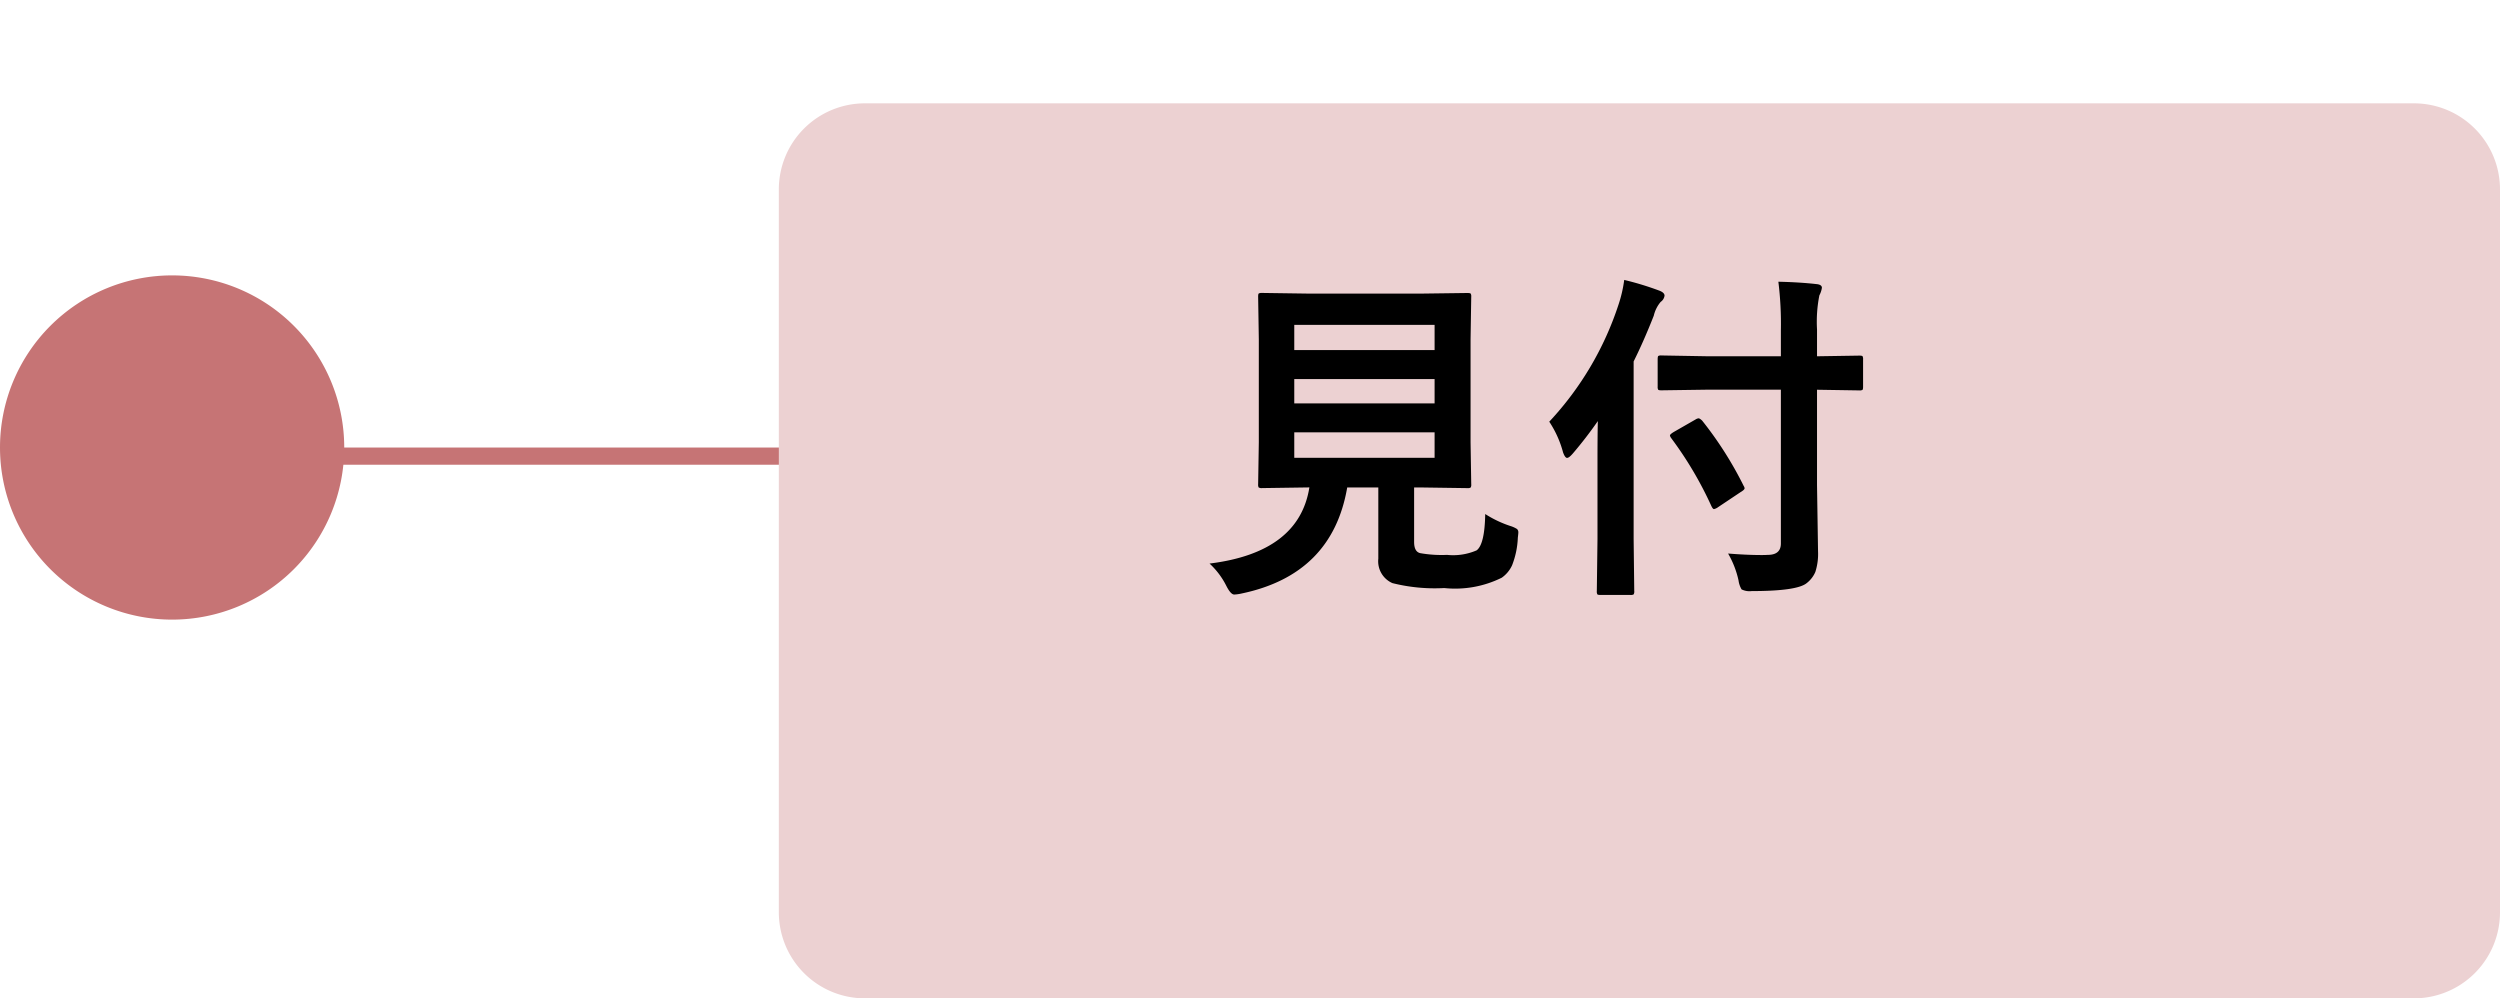
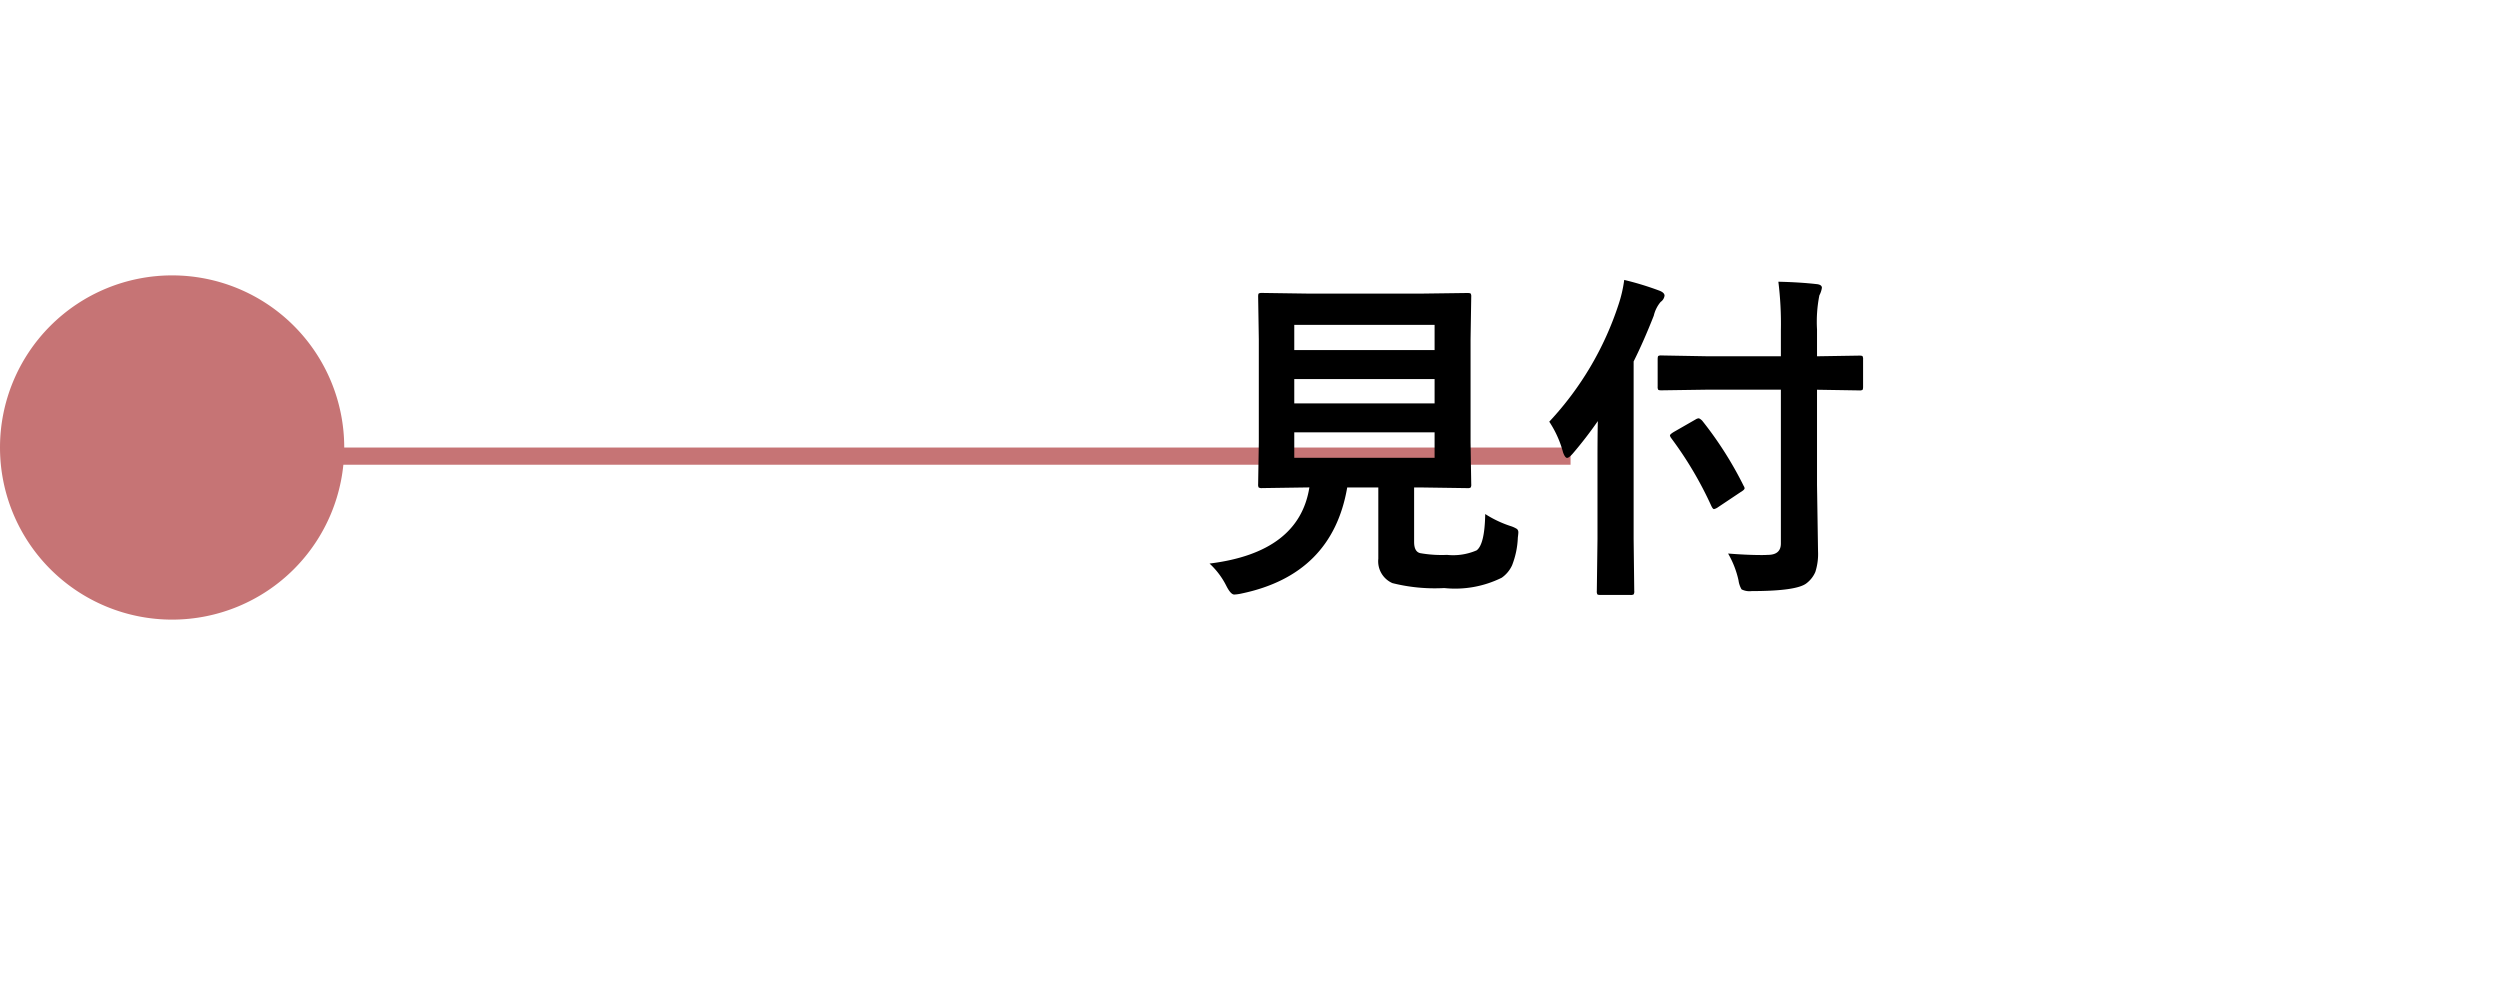
<svg xmlns="http://www.w3.org/2000/svg" width="145.25" height="58" viewBox="0 0 145.25 58">
  <defs>
    <filter id="パス_293" x="39.25" y="0" width="106" height="58" filterUnits="userSpaceOnUse">
      <feOffset dx="6" dy="6" input="SourceAlpha" />
      <feGaussianBlur result="blur" />
      <feFlood flood-opacity="0.161" />
      <feComposite operator="in" in2="blur" />
      <feComposite in="SourceGraphic" />
    </filter>
  </defs>
  <g id="グループ_175" data-name="グループ 175" transform="translate(-3742.75 -4454.166)">
    <path id="パス_7" data-name="パス 7" d="M0,0V71.75" transform="translate(3834 4480.666) rotate(90)" fill="none" stroke="#c67475" stroke-width="1" />
    <path id="パス_292" data-name="パス 292" d="M10,0A10,10,0,1,1,0,10,10,10,0,0,1,10,0Z" transform="translate(3762.75 4470.166) rotate(90)" fill="#c67475" />
    <g transform="matrix(1, 0, 0, 1, 3742.75, 4454.17)" filter="url(#パス_293)">
-       <path id="パス_293-2" data-name="パス 293" d="M5,0H95a5,5,0,0,1,5,5V47a5,5,0,0,1-5,5H5a5,5,0,0,1-5-5V5A5,5,0,0,1,5,0Z" transform="translate(39.25)" fill="#ecd1d2" />
-     </g>
+       </g>
    <path id="パス_294" data-name="パス 294" d="M17.041-3.135a6.4,6.4,0,0,0,1.455.693,1.654,1.654,0,0,1,.391.176.258.258,0,0,1,.078.205q0,.068-.029.3a4.9,4.9,0,0,1-.332,1.6A1.791,1.791,0,0,1,18,.566a6.092,6.092,0,0,1-3.34.6A10.09,10.09,0,0,1,11.65.879a1.384,1.384,0,0,1-.82-1.416V-4.678H9.023Q8.154.381,2.881,1.484a2.46,2.46,0,0,1-.42.059q-.205,0-.459-.5a4.5,4.5,0,0,0-.977-1.3q5.2-.645,5.8-4.424H6.787l-2.705.039a.332.332,0,0,1-.205-.039.365.365,0,0,1-.029-.186l.039-2.432v-5.986l-.039-2.48q0-.156.039-.186a.43.43,0,0,1,.2-.029l2.744.039h6.445L16-15.977q.166,0,.2.039a.336.336,0,0,1,.029.176l-.039,2.48v5.986l.039,2.432a.318.318,0,0,1-.034.19.318.318,0,0,1-.19.034l-2.725-.039H12.91v3.164q0,.576.361.654a7.2,7.2,0,0,0,1.553.1,3.426,3.426,0,0,0,1.719-.264Q17.012-1.377,17.041-3.135ZM14.1-6.4V-7.881H5.947V-6.4Zm0-7.725H5.947v1.465H14.1ZM5.947-9.561H14.1v-1.416H5.947ZM30-10.361l-2.725.039q-.156,0-.186-.039a.336.336,0,0,1-.029-.176v-1.582q0-.166.039-.2a.336.336,0,0,1,.176-.029L30-12.3h4.219v-1.5a19.87,19.87,0,0,0-.146-2.832q1.25.029,2.207.137.322.029.322.215a1.36,1.36,0,0,1-.146.439,7.864,7.864,0,0,0-.137,1.982V-12.3l2.461-.039q.156,0,.186.039a.365.365,0,0,1,.029.186v1.582q0,.156-.039.186a.336.336,0,0,1-.176.029l-2.461-.039v5.537l.059,3.848a3.442,3.442,0,0,1-.156,1.2,1.644,1.644,0,0,1-.508.654q-.566.459-3.193.459a1.017,1.017,0,0,1-.586-.1,1.389,1.389,0,0,1-.176-.518A5.414,5.414,0,0,0,31.152-.84q1.1.088,1.953.088.205,0,.352-.01.762,0,.762-.664v-8.936ZM20.762-8.5A18.256,18.256,0,0,0,24.785-15.3a7.6,7.6,0,0,0,.332-1.436,17.3,17.3,0,0,1,2.021.615q.322.117.322.3a.525.525,0,0,1-.225.361,1.911,1.911,0,0,0-.4.8Q26.25-13.174,25.664-12V-1.68L25.7,1.338a.309.309,0,0,1-.039.2.365.365,0,0,1-.186.029H23.74q-.156,0-.186-.039a.365.365,0,0,1-.029-.186l.039-3.018V-6.221q0-1.5.02-2.314A23.551,23.551,0,0,1,22.139-6.66q-.225.264-.342.264t-.234-.322A6.032,6.032,0,0,0,20.762-8.5Zm7.09.957a.334.334,0,0,1-.078-.156q0-.068.225-.205l1.26-.723a.406.406,0,0,1,.176-.068q.068,0,.205.127a21.221,21.221,0,0,1,2.422,3.809.261.261,0,0,1,.049.127q0,.088-.234.225l-1.3.869a.663.663,0,0,1-.244.117q-.068,0-.156-.186A21.437,21.437,0,0,0,27.852-7.539Z" transform="translate(3812 4487.166)" />
  </g>
</svg>